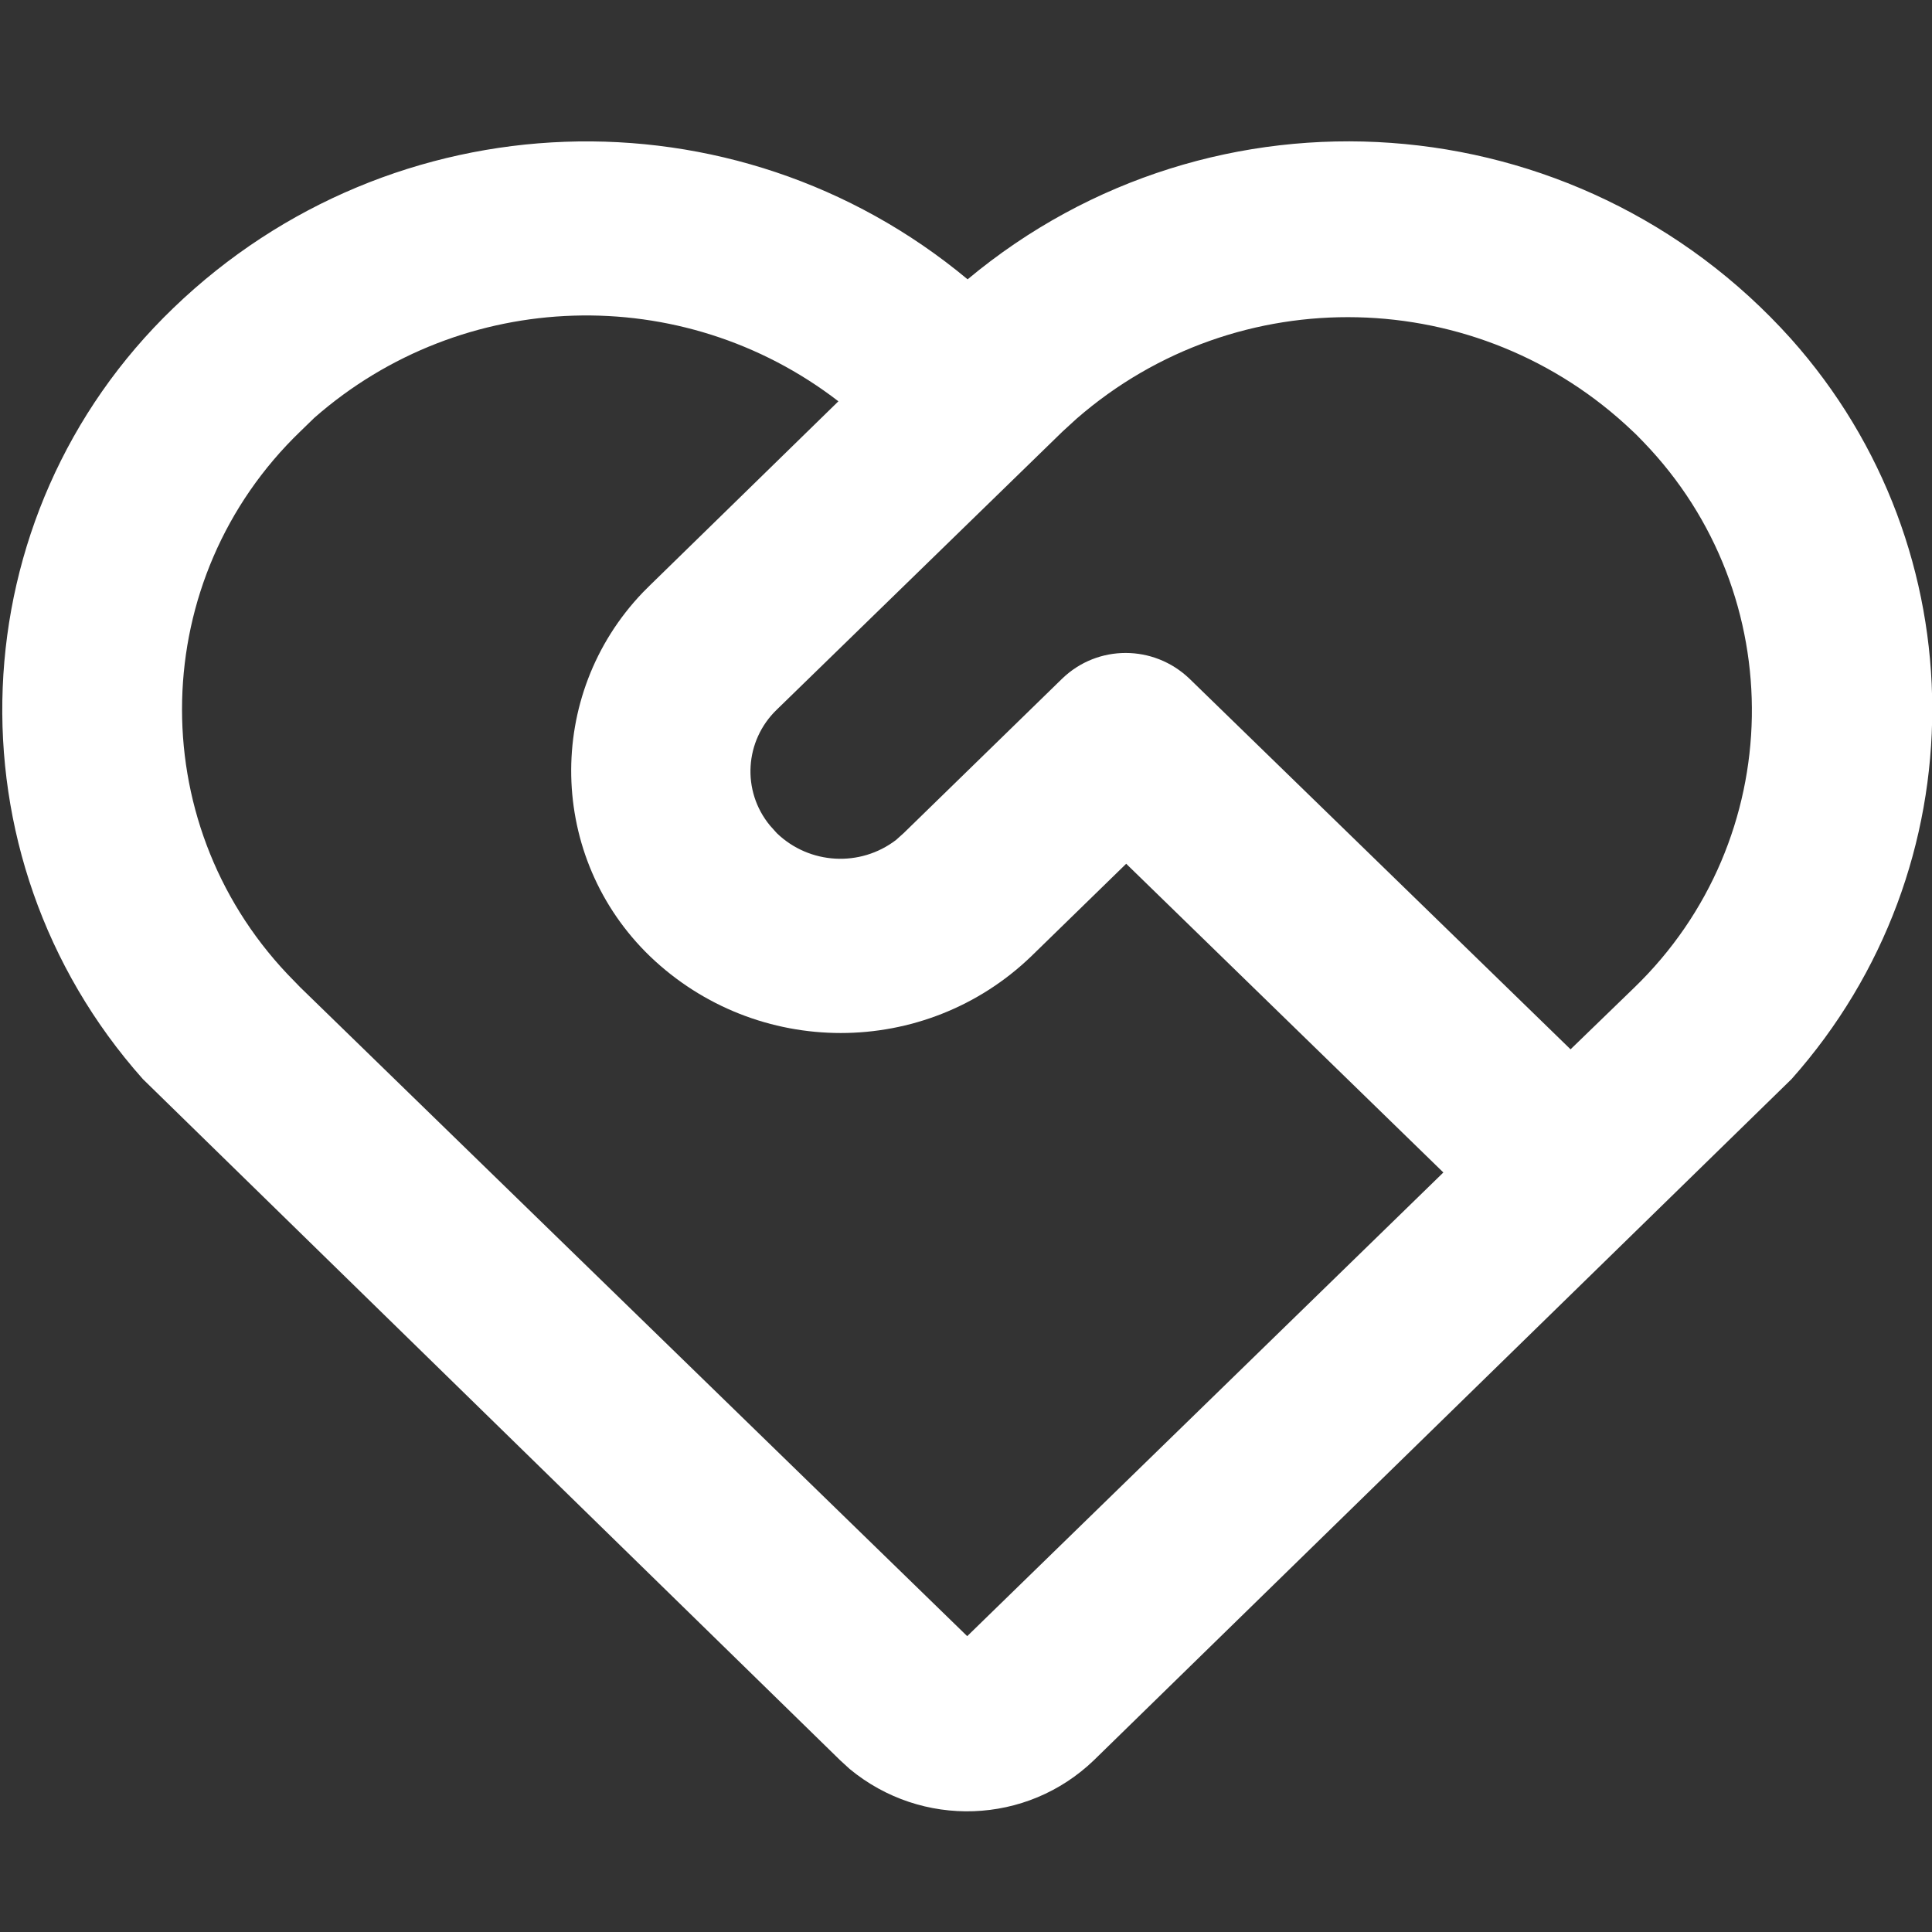
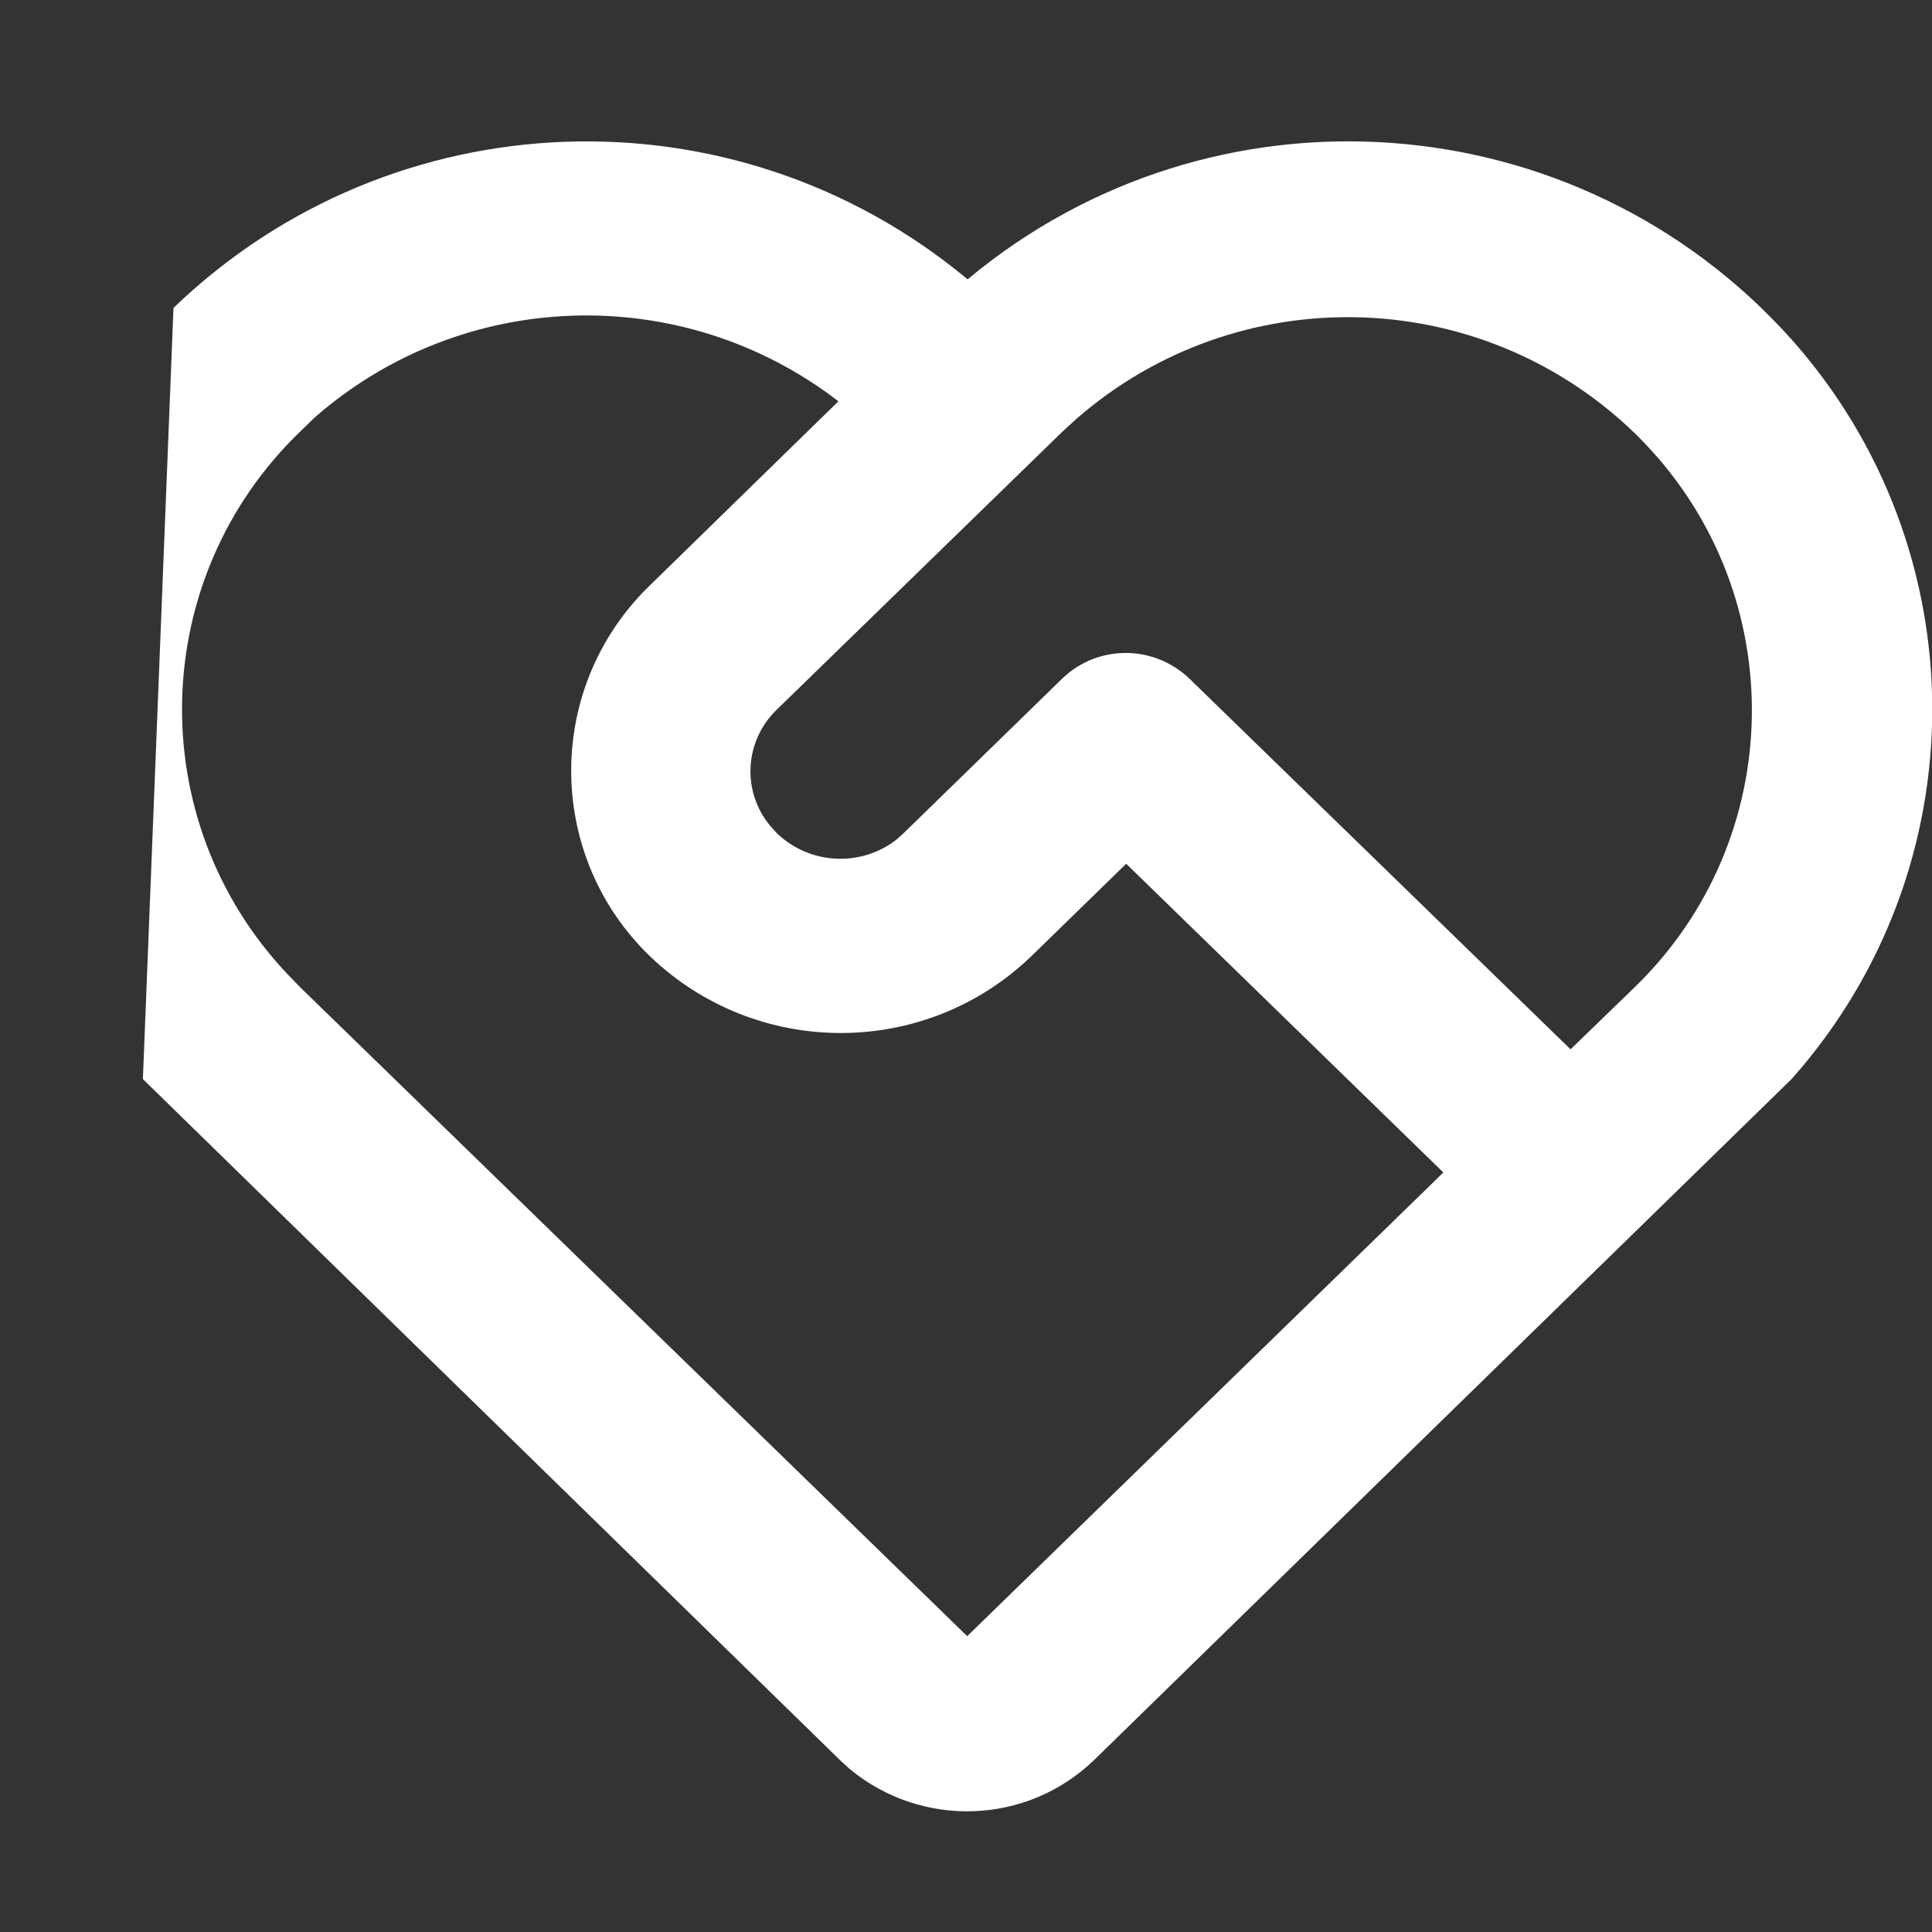
<svg xmlns="http://www.w3.org/2000/svg" version="1.1" id="图层_1" x="0px" y="0px" viewBox="0 0 48 48" style="enable-background:new 0 0 48 48;" xml:space="preserve">
  <rect x="0" y="0" width="48" height="48" fill="#333333" stroke="none" />
  <style type="text/css">
	.st0{fill-rule:evenodd;clip-rule:evenodd;fill:#FFFFFF;}
</style>
-   <path id="形状_51" class="st0" d="M4.31,7.65c5.43-5.23,13.93-5.54,19.73-0.71c6.1-5.09,15.14-4.44,20.45,1.47  c4.68,5.24,4.69,13.15,0.02,18.4L27.18,43.73c-1.67,1.61-4.28,1.7-6.07,0.22l-0.24-0.22L3.55,26.81C-1.39,21.26-1.05,12.8,4.31,7.65  L4.31,7.65L4.31,7.65z M7.46,10.72c-3.79,3.65-3.93,9.66-0.32,13.48l0.32,0.33l16.57,16.12l11.83-11.52l-7.88-7.67l-2.36,2.3  c-2.64,2.54-6.82,2.54-9.47,0c-2.54-2.45-2.62-6.49-0.18-9.04c0.06-0.06,0.12-0.12,0.18-0.18l4.68-4.57  c-3.88-2.99-9.34-2.82-13.02,0.41L7.46,10.72L7.46,10.72z M26.39,16.86c0.88-0.85,2.27-0.85,3.16,0l9.47,9.21l1.58-1.53  c3.81-3.68,3.91-9.75,0.23-13.56c-0.09-0.09-0.17-0.18-0.26-0.26c-3.83-3.66-9.82-3.8-13.82-0.32l-0.35,0.32l-7.1,6.91  c-0.8,0.77-0.88,2.02-0.17,2.88l0.17,0.19c0.81,0.78,2.07,0.85,2.96,0.17l0.19-0.17L26.39,16.86L26.39,16.86z" />
+   <path id="形状_51" class="st0" d="M4.31,7.65c5.43-5.23,13.93-5.54,19.73-0.71c6.1-5.09,15.14-4.44,20.45,1.47  c4.68,5.24,4.69,13.15,0.02,18.4L27.18,43.73c-1.67,1.61-4.28,1.7-6.07,0.22l-0.24-0.22L3.55,26.81L4.31,7.65L4.31,7.65z M7.46,10.72c-3.79,3.65-3.93,9.66-0.32,13.48l0.32,0.33l16.57,16.12l11.83-11.52l-7.88-7.67l-2.36,2.3  c-2.64,2.54-6.82,2.54-9.47,0c-2.54-2.45-2.62-6.49-0.18-9.04c0.06-0.06,0.12-0.12,0.18-0.18l4.68-4.57  c-3.88-2.99-9.34-2.82-13.02,0.41L7.46,10.72L7.46,10.72z M26.39,16.86c0.88-0.85,2.27-0.85,3.16,0l9.47,9.21l1.58-1.53  c3.81-3.68,3.91-9.75,0.23-13.56c-0.09-0.09-0.17-0.18-0.26-0.26c-3.83-3.66-9.82-3.8-13.82-0.32l-0.35,0.32l-7.1,6.91  c-0.8,0.77-0.88,2.02-0.17,2.88l0.17,0.19c0.81,0.78,2.07,0.85,2.96,0.17l0.19-0.17L26.39,16.86L26.39,16.86z" />
</svg>